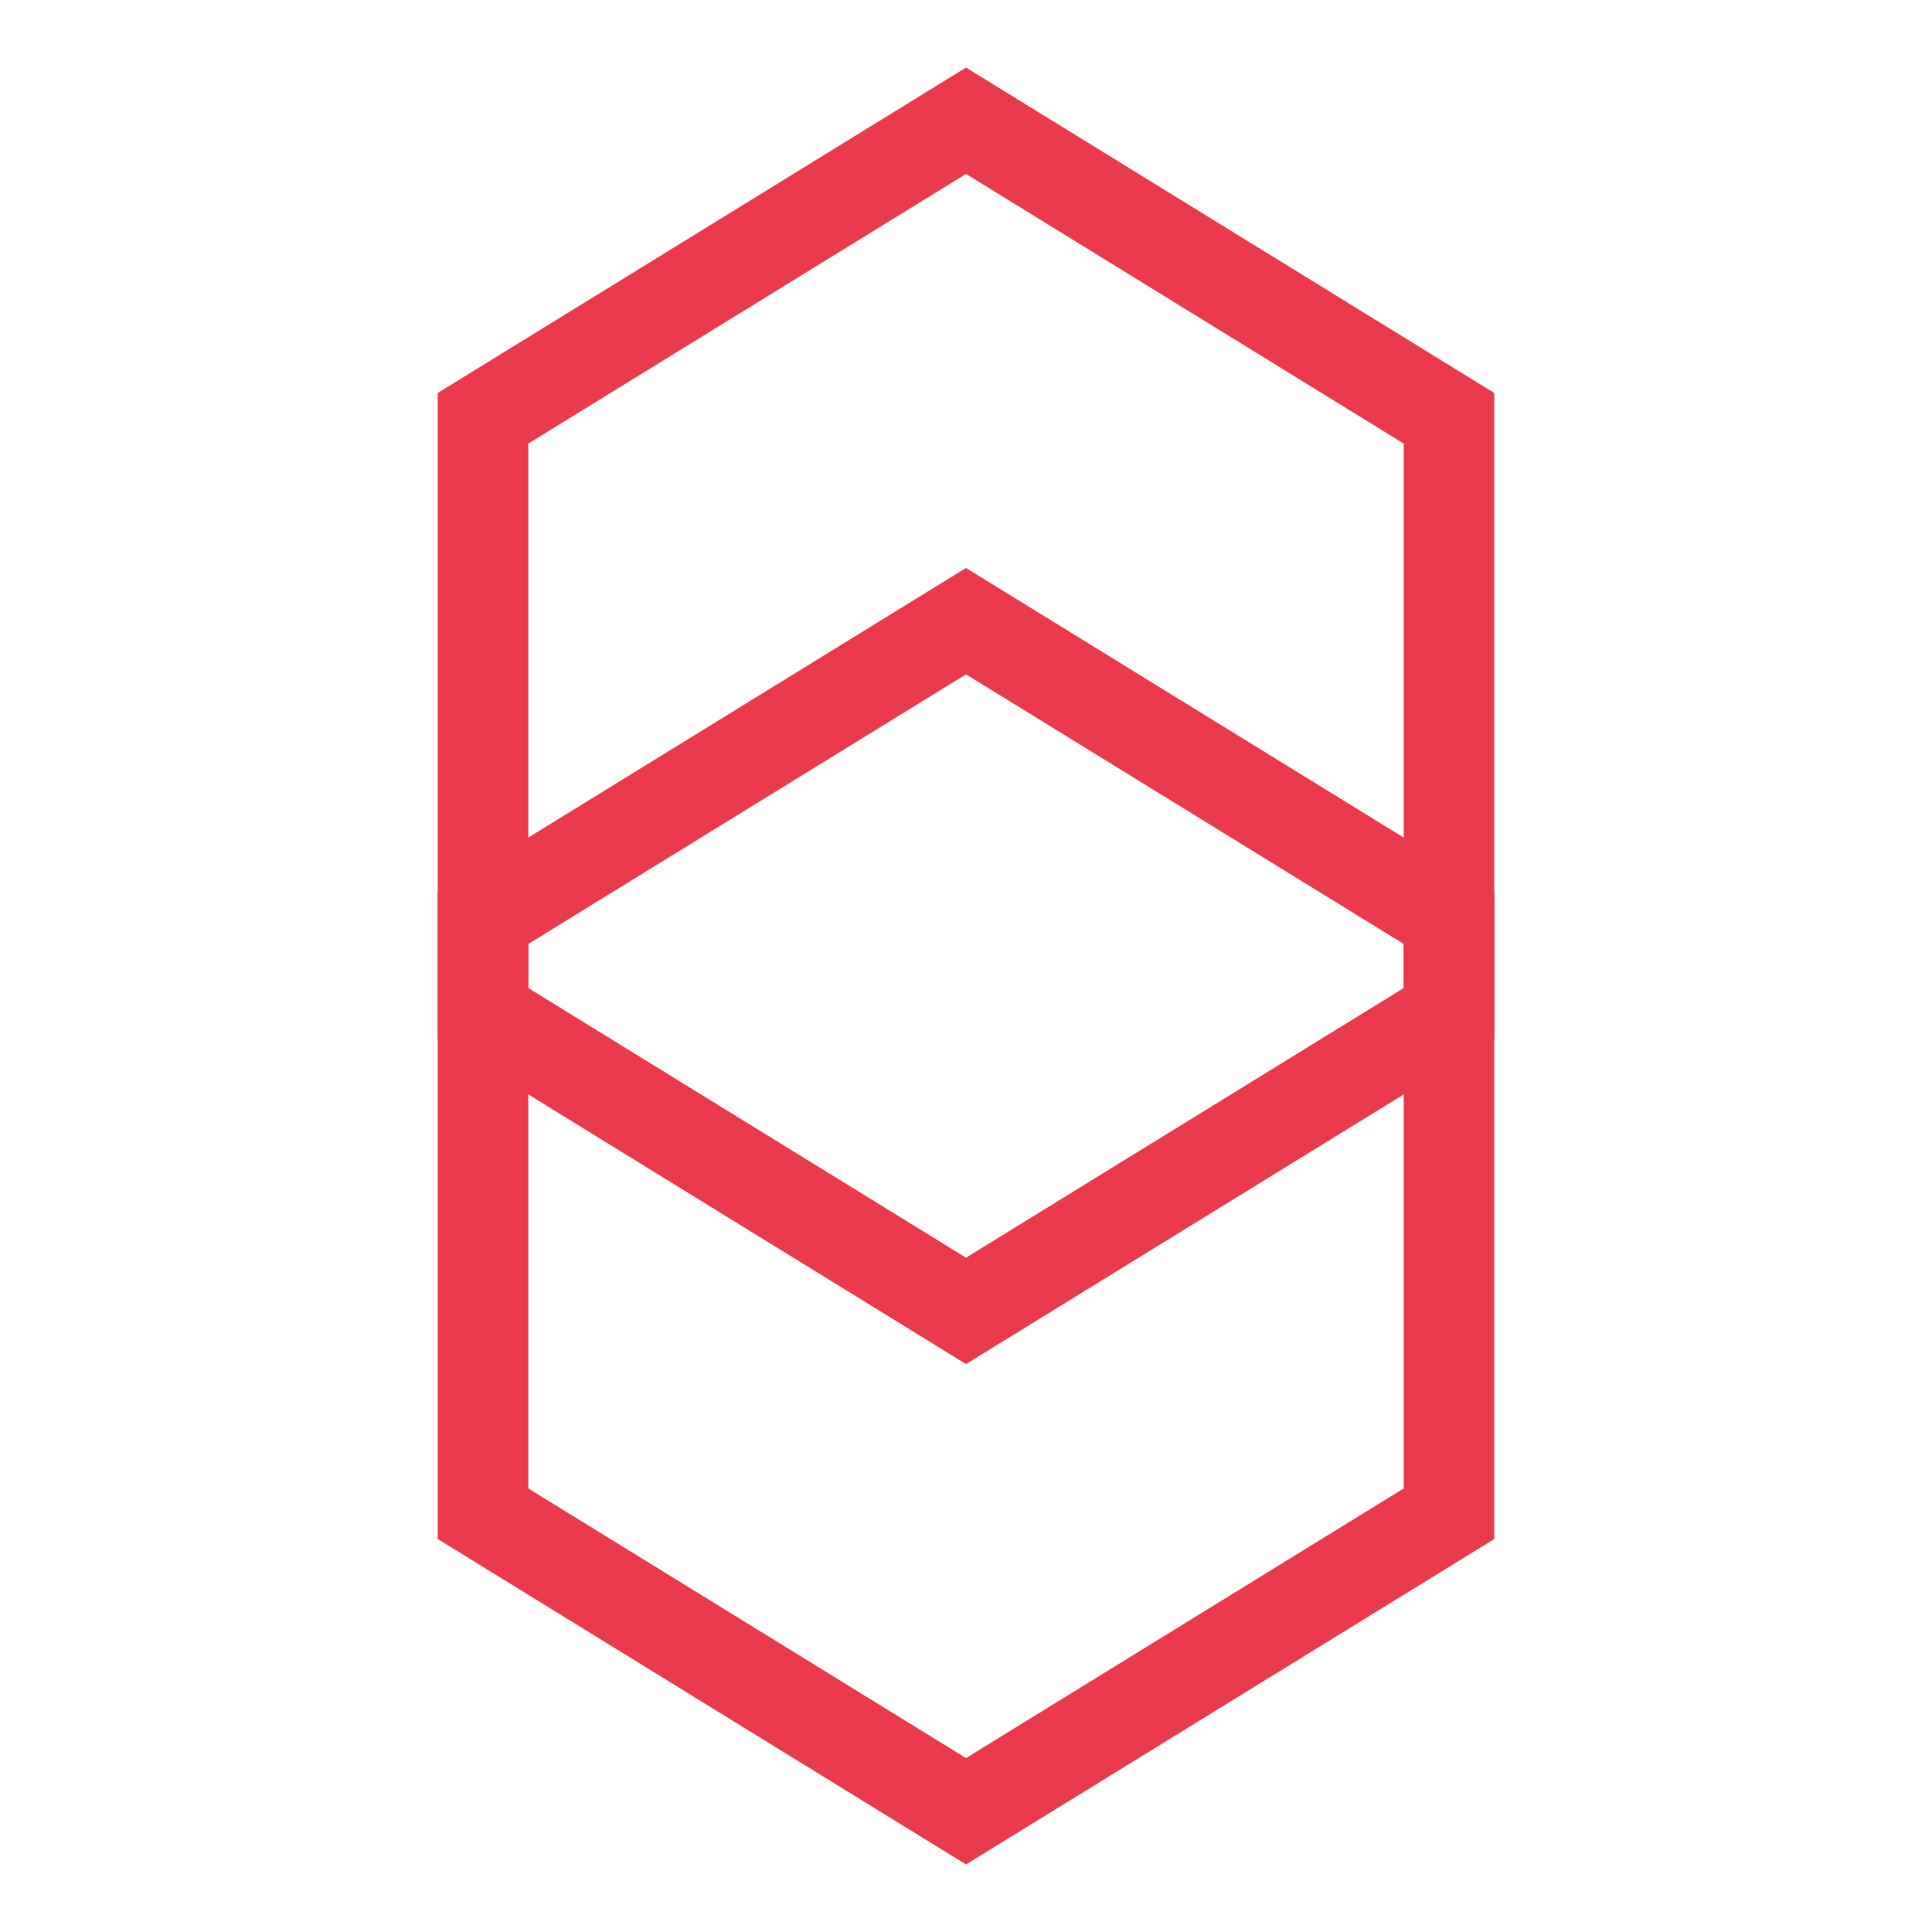
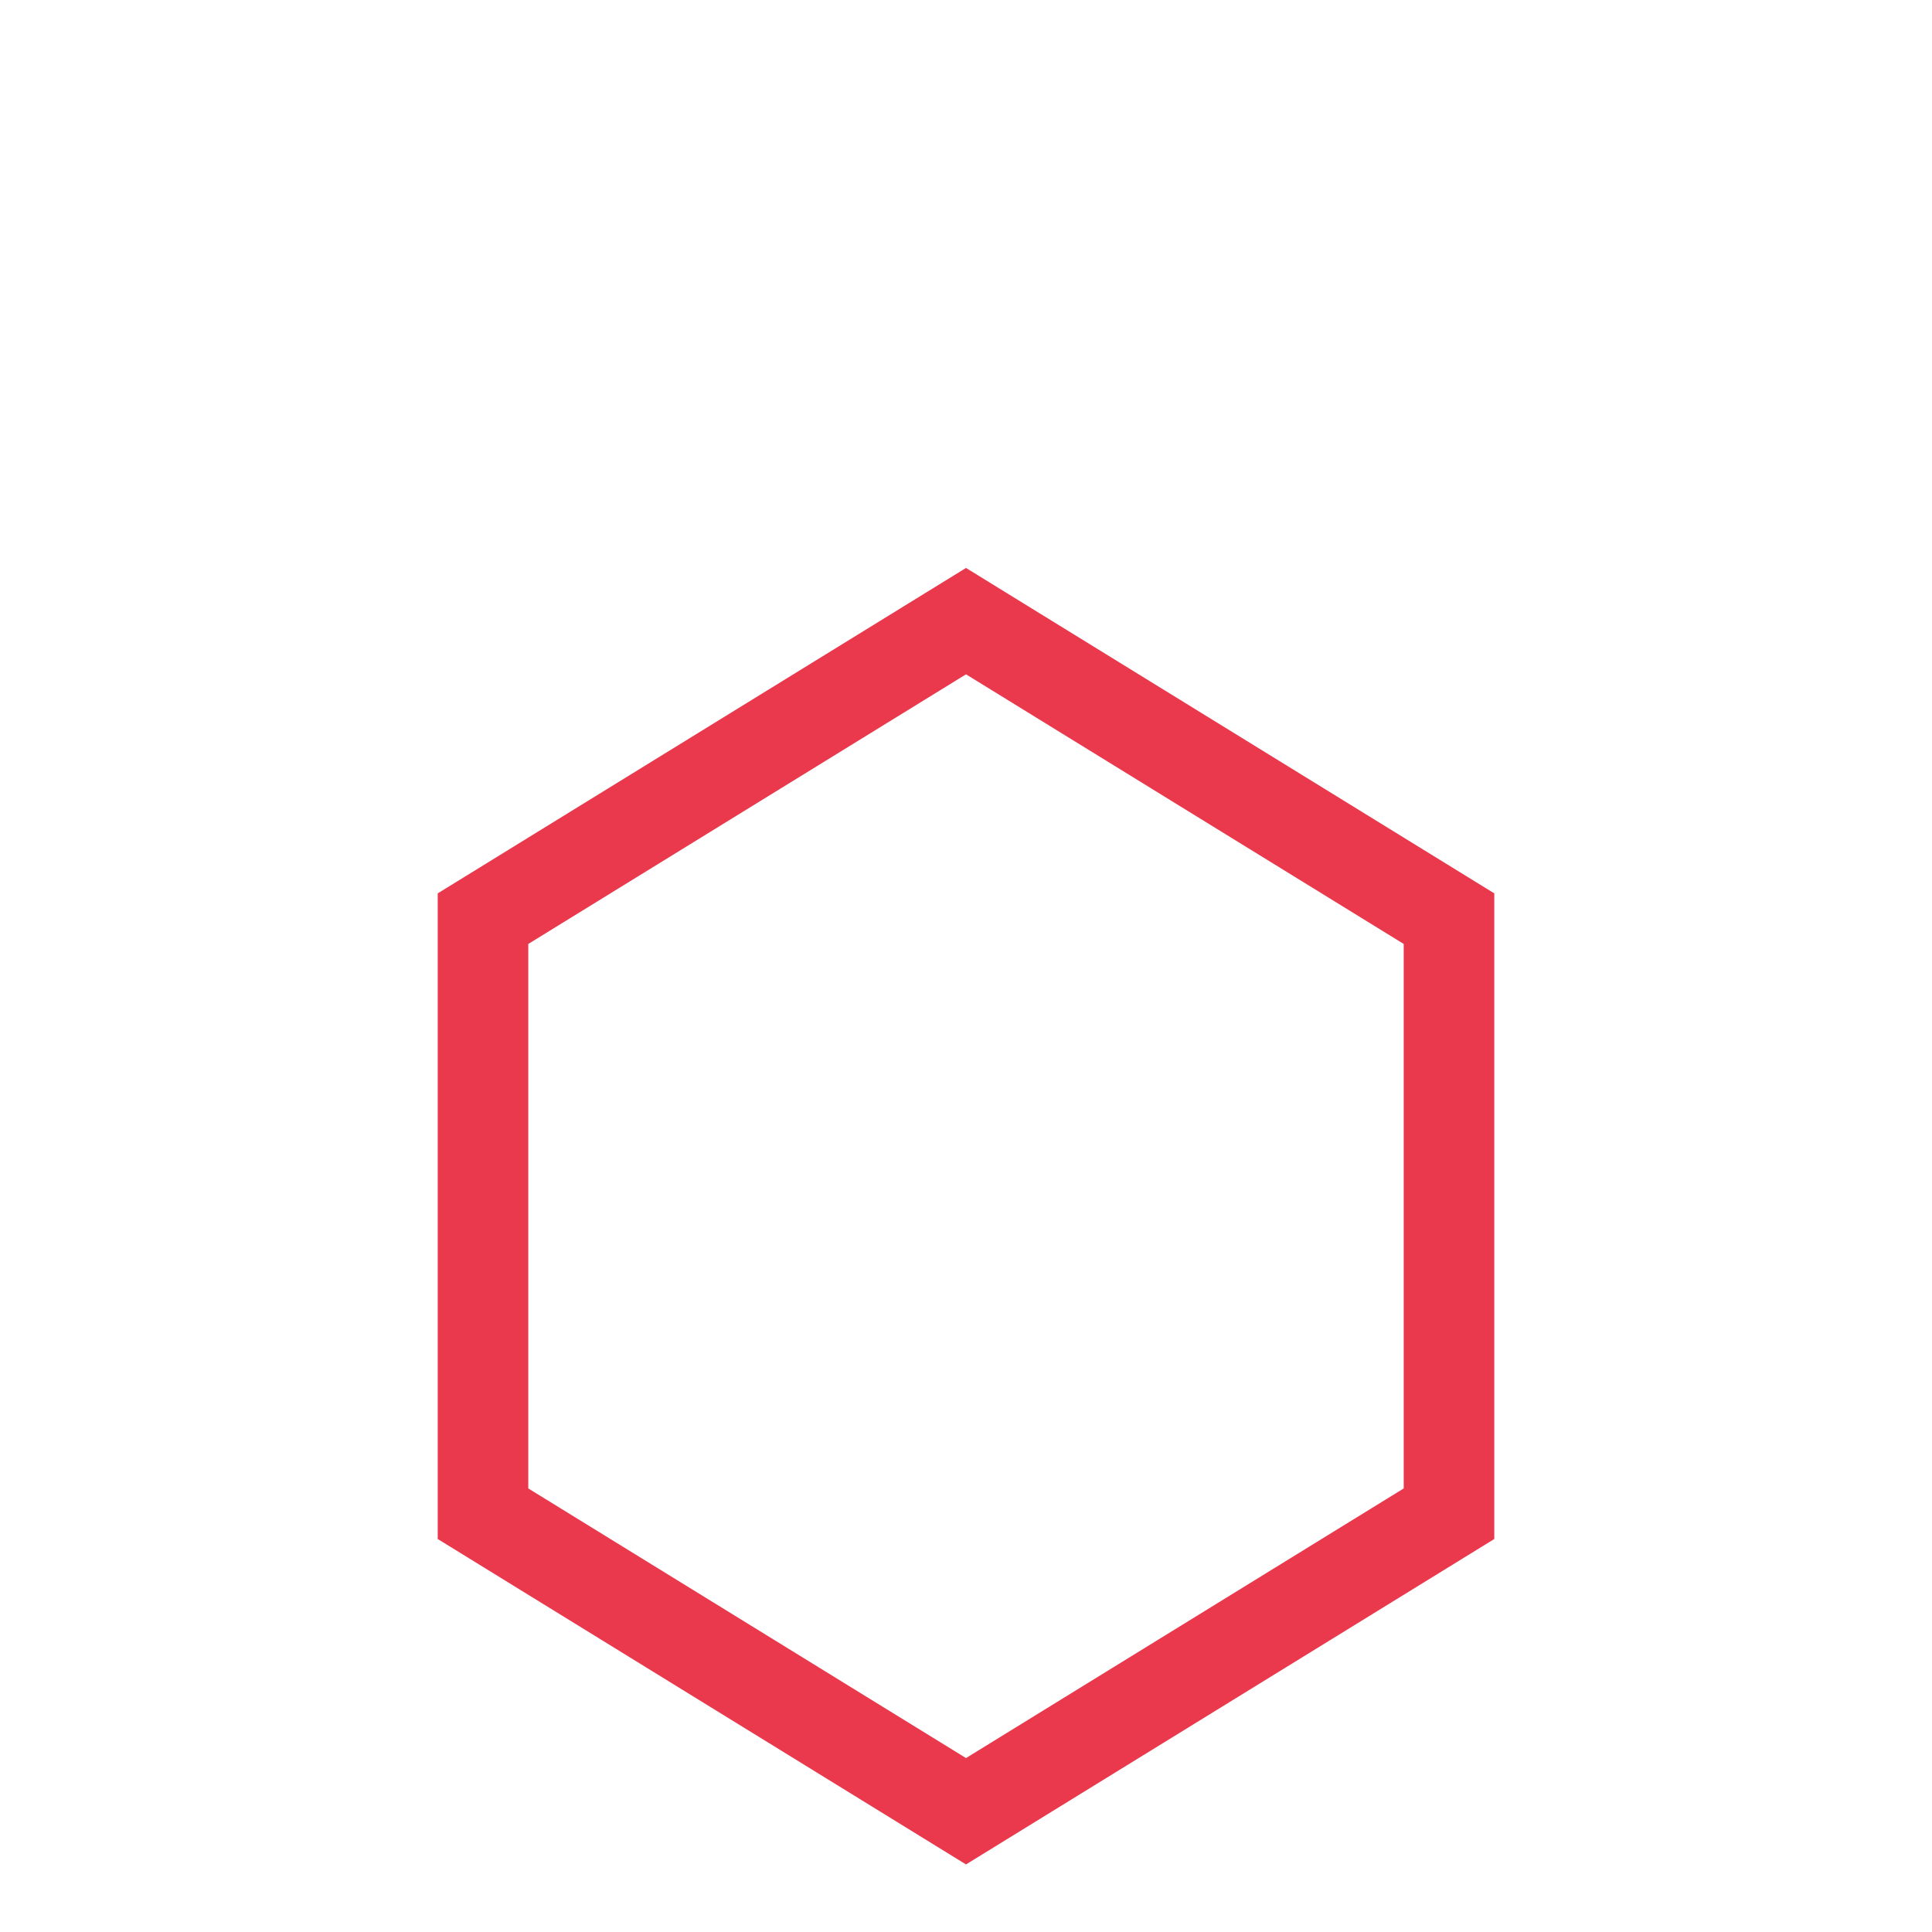
<svg xmlns="http://www.w3.org/2000/svg" width="32" height="32" viewBox="0 0 32 32" fill="none">
-   <path d="M16 2L24 6.928V16.784L16 21.712L8 16.784V6.928L16 2Z" fill="none" stroke="#ea384c" stroke-width="1.5" />
  <path d="M16 10.288L24 15.216V25.072L16 30L8 25.072V15.216L16 10.288Z" fill="none" stroke="#ea384c" stroke-width="1.5" />
</svg>